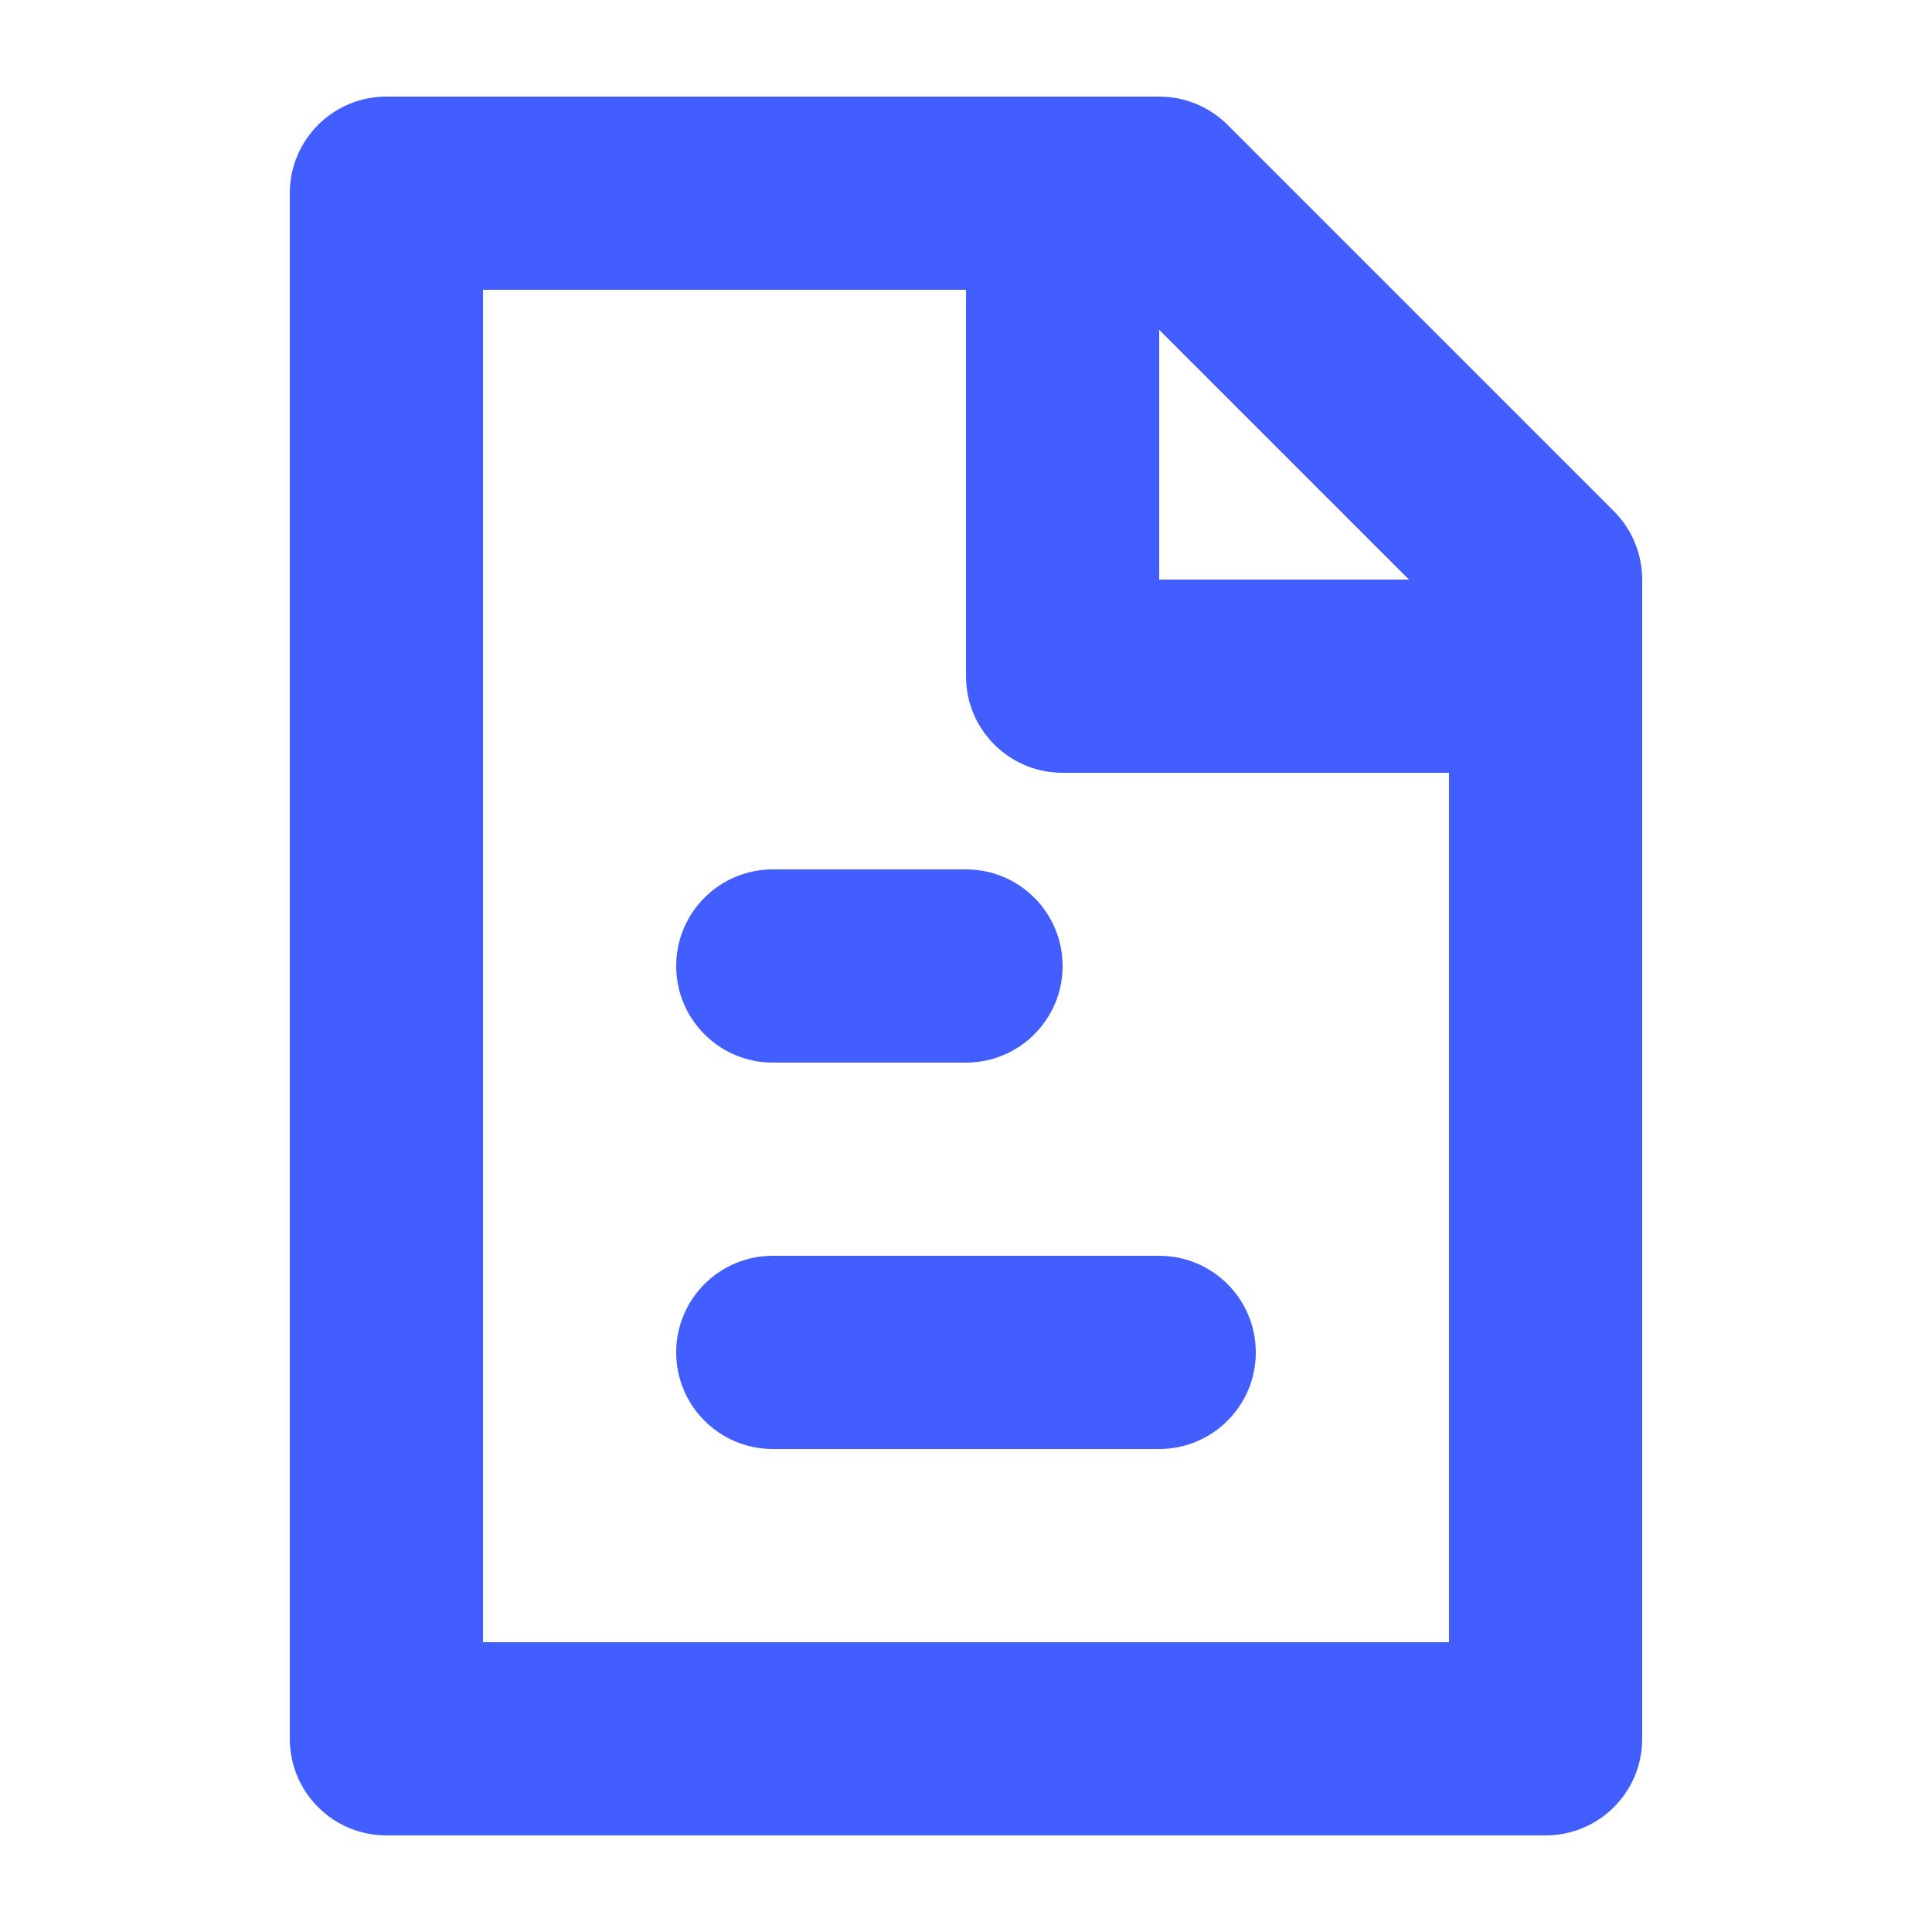
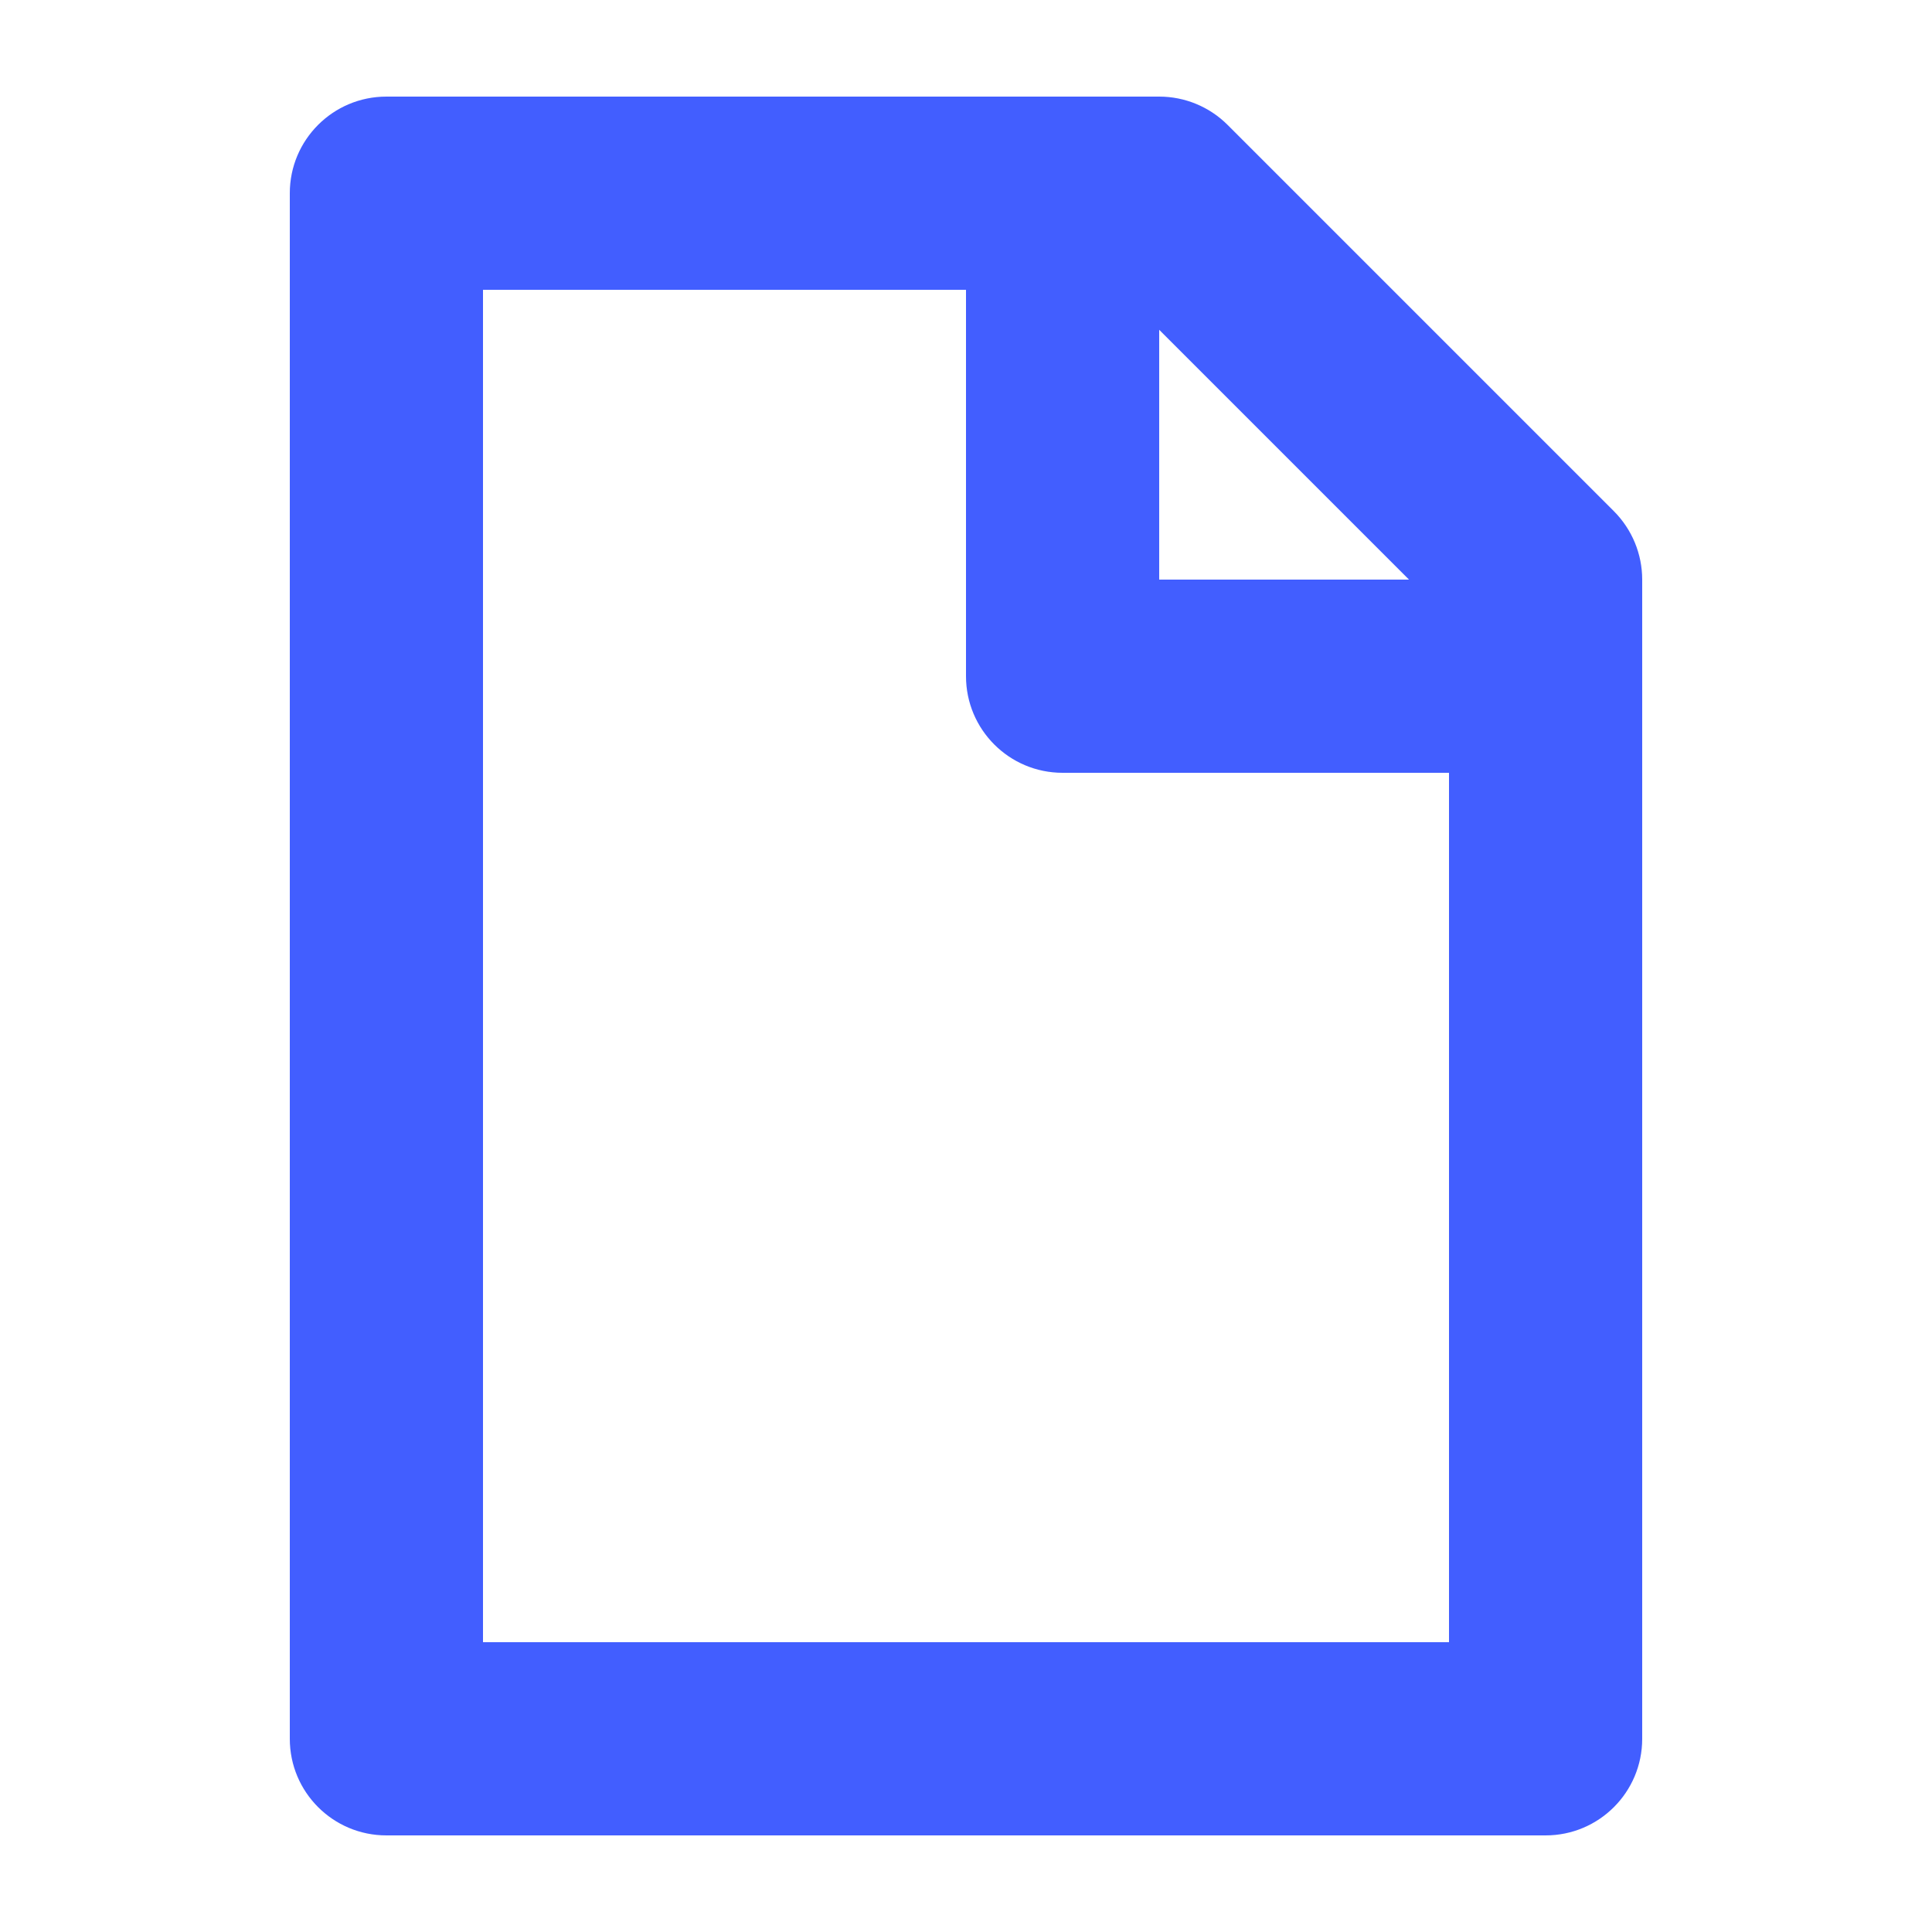
<svg xmlns="http://www.w3.org/2000/svg" width="24" height="24" viewBox="0 0 24 24" fill="none">
-   <path d="M8.4 12C8.4 11.337 8.937 10.8 9.6 10.8H12C12.663 10.8 13.2 11.337 13.2 12C13.2 12.663 12.663 13.2 12 13.2H9.6C8.937 13.2 8.4 12.663 8.4 12Z" fill="#425EFF" />
-   <path d="M9.6 15.6C8.937 15.6 8.4 16.137 8.4 16.8C8.4 17.463 8.937 18 9.6 18H14.4C15.063 18 15.6 17.463 15.6 16.8C15.6 16.137 15.063 15.6 14.4 15.6H9.6Z" fill="#425EFF" />
  <path fill-rule="evenodd" clip-rule="evenodd" d="M4.8 1.2C4.137 1.2 3.6 1.737 3.6 2.4V21.6C3.6 22.263 4.137 22.8 4.8 22.8H19.2C19.863 22.8 20.4 22.263 20.4 21.6V7.2C20.4 6.882 20.274 6.577 20.049 6.351L15.249 1.551C15.024 1.326 14.718 1.2 14.4 1.2H4.8ZM17.503 7.2L14.4 4.097V7.2H17.503ZM12 3.6H6V20.4H18V9.6H13.2C12.537 9.6 12 9.063 12 8.4V3.6Z" fill="#425EFF" />
</svg>